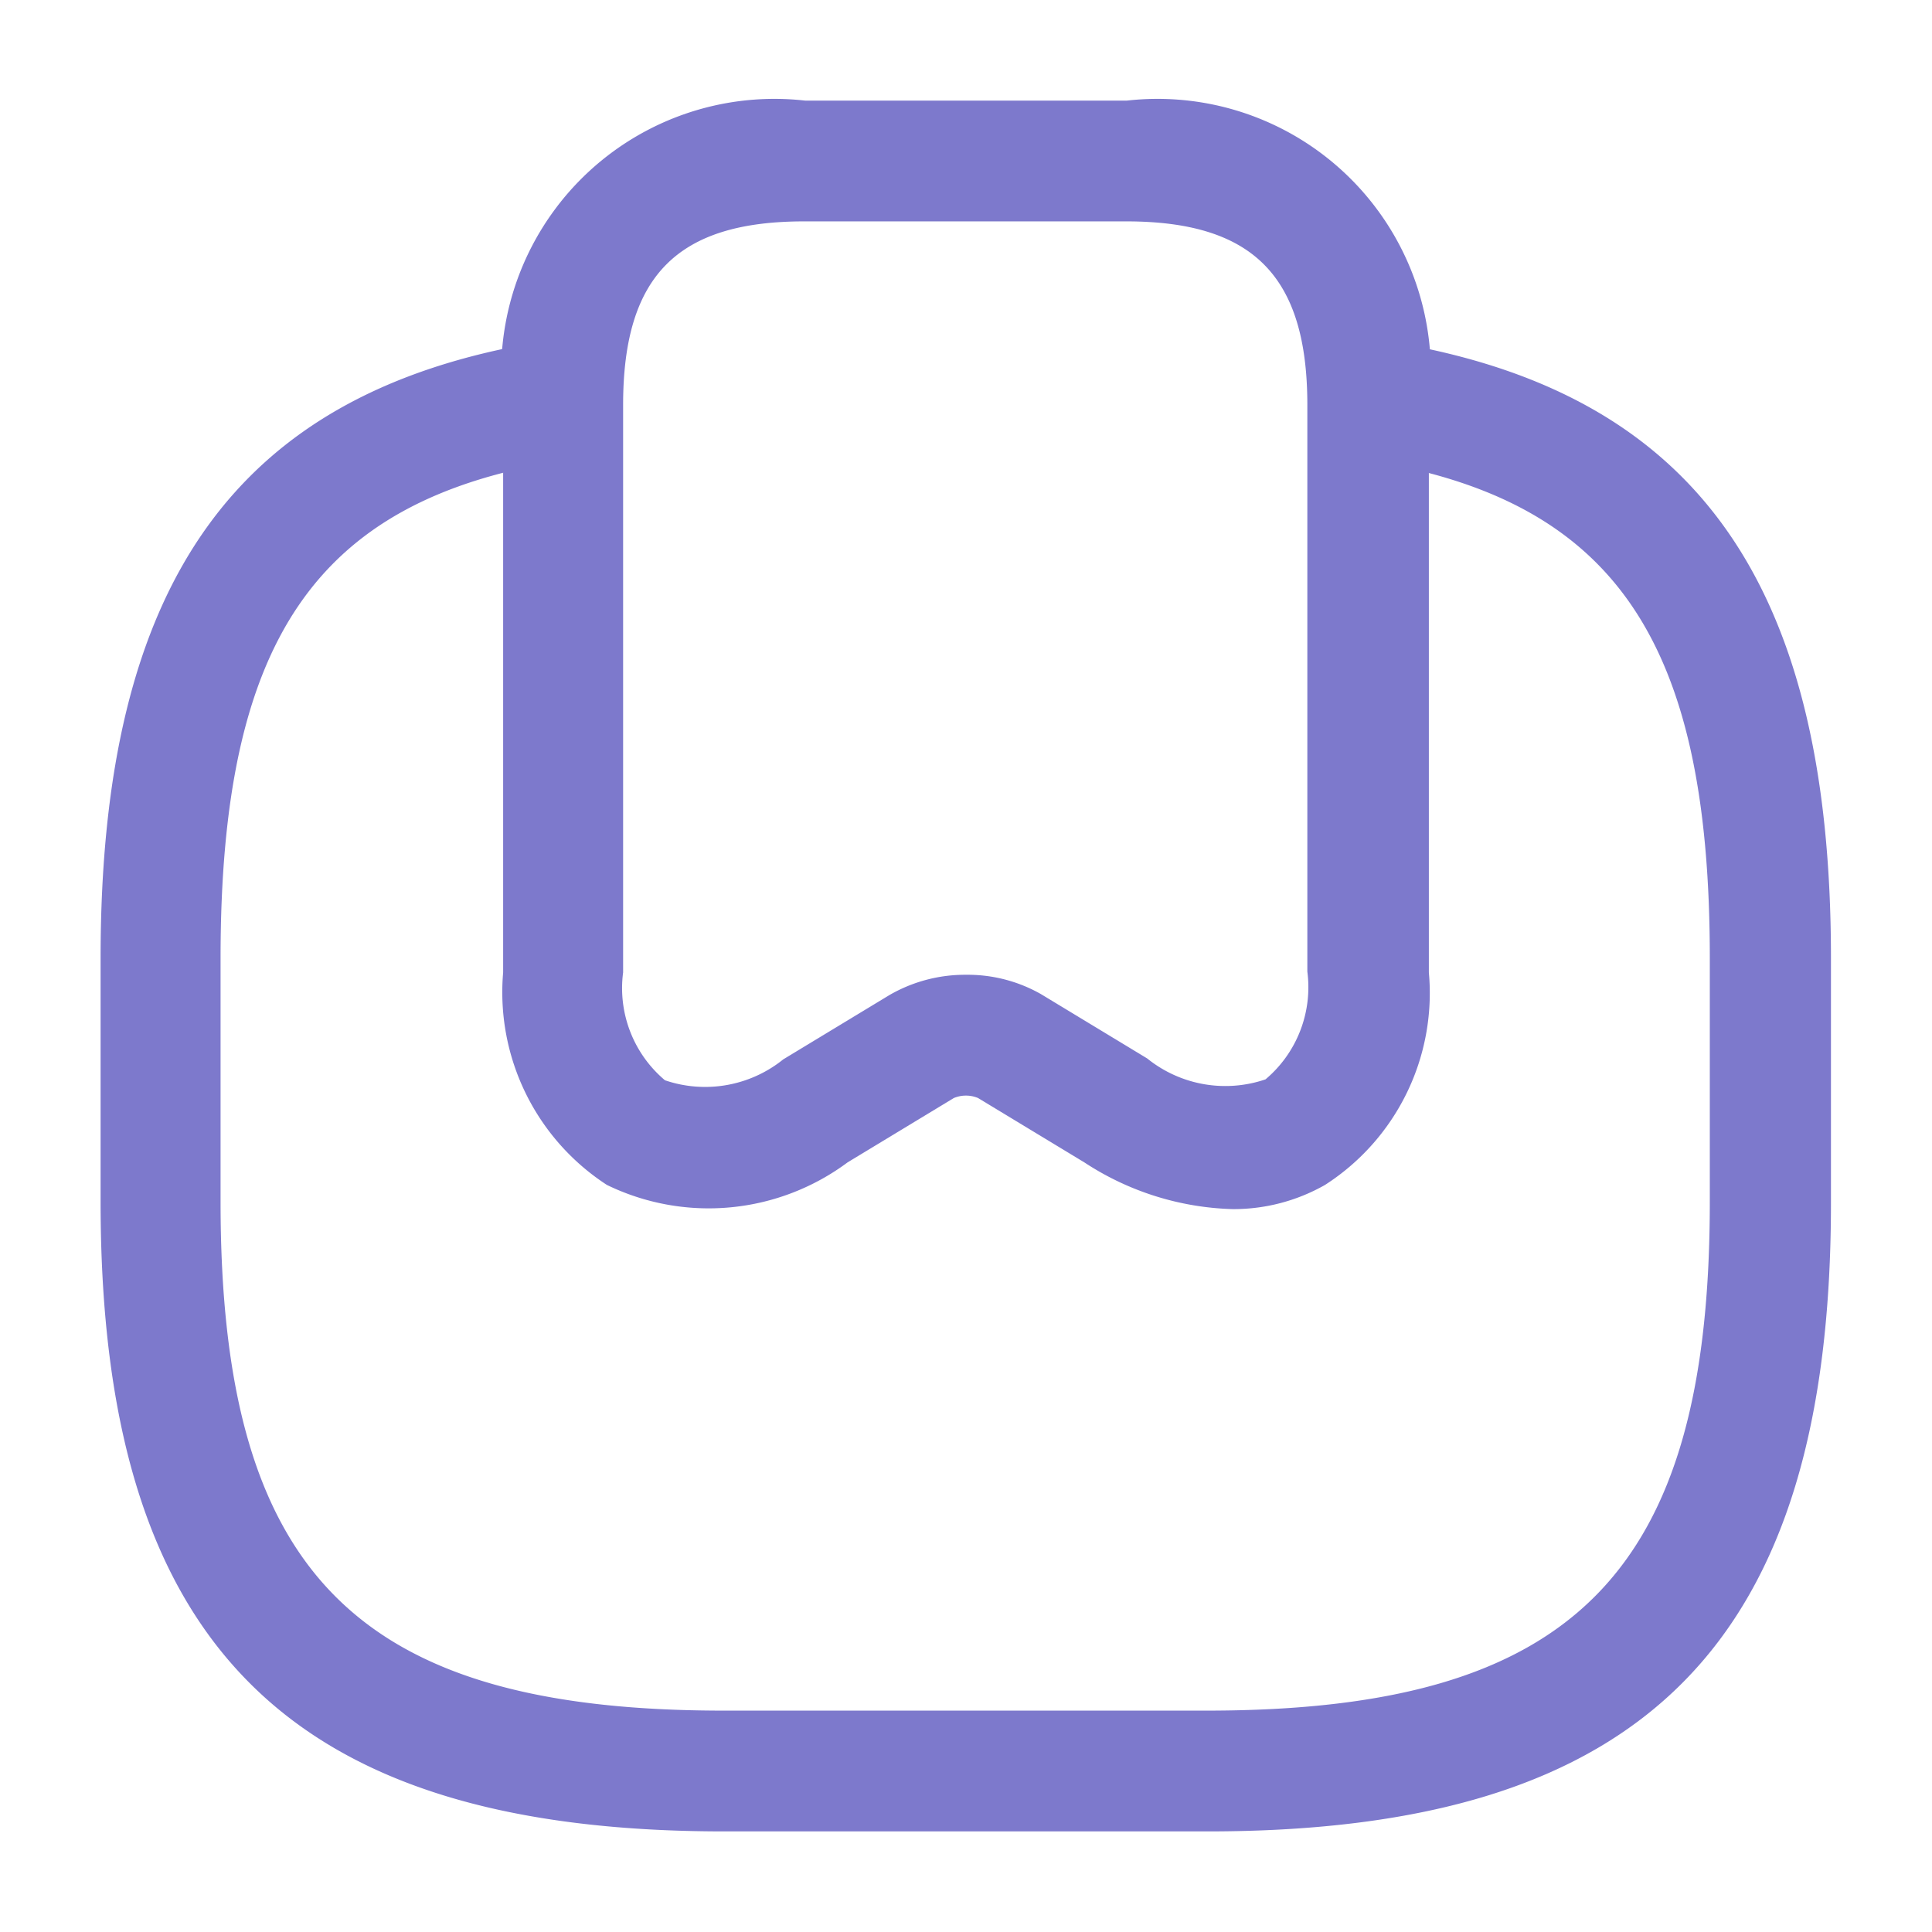
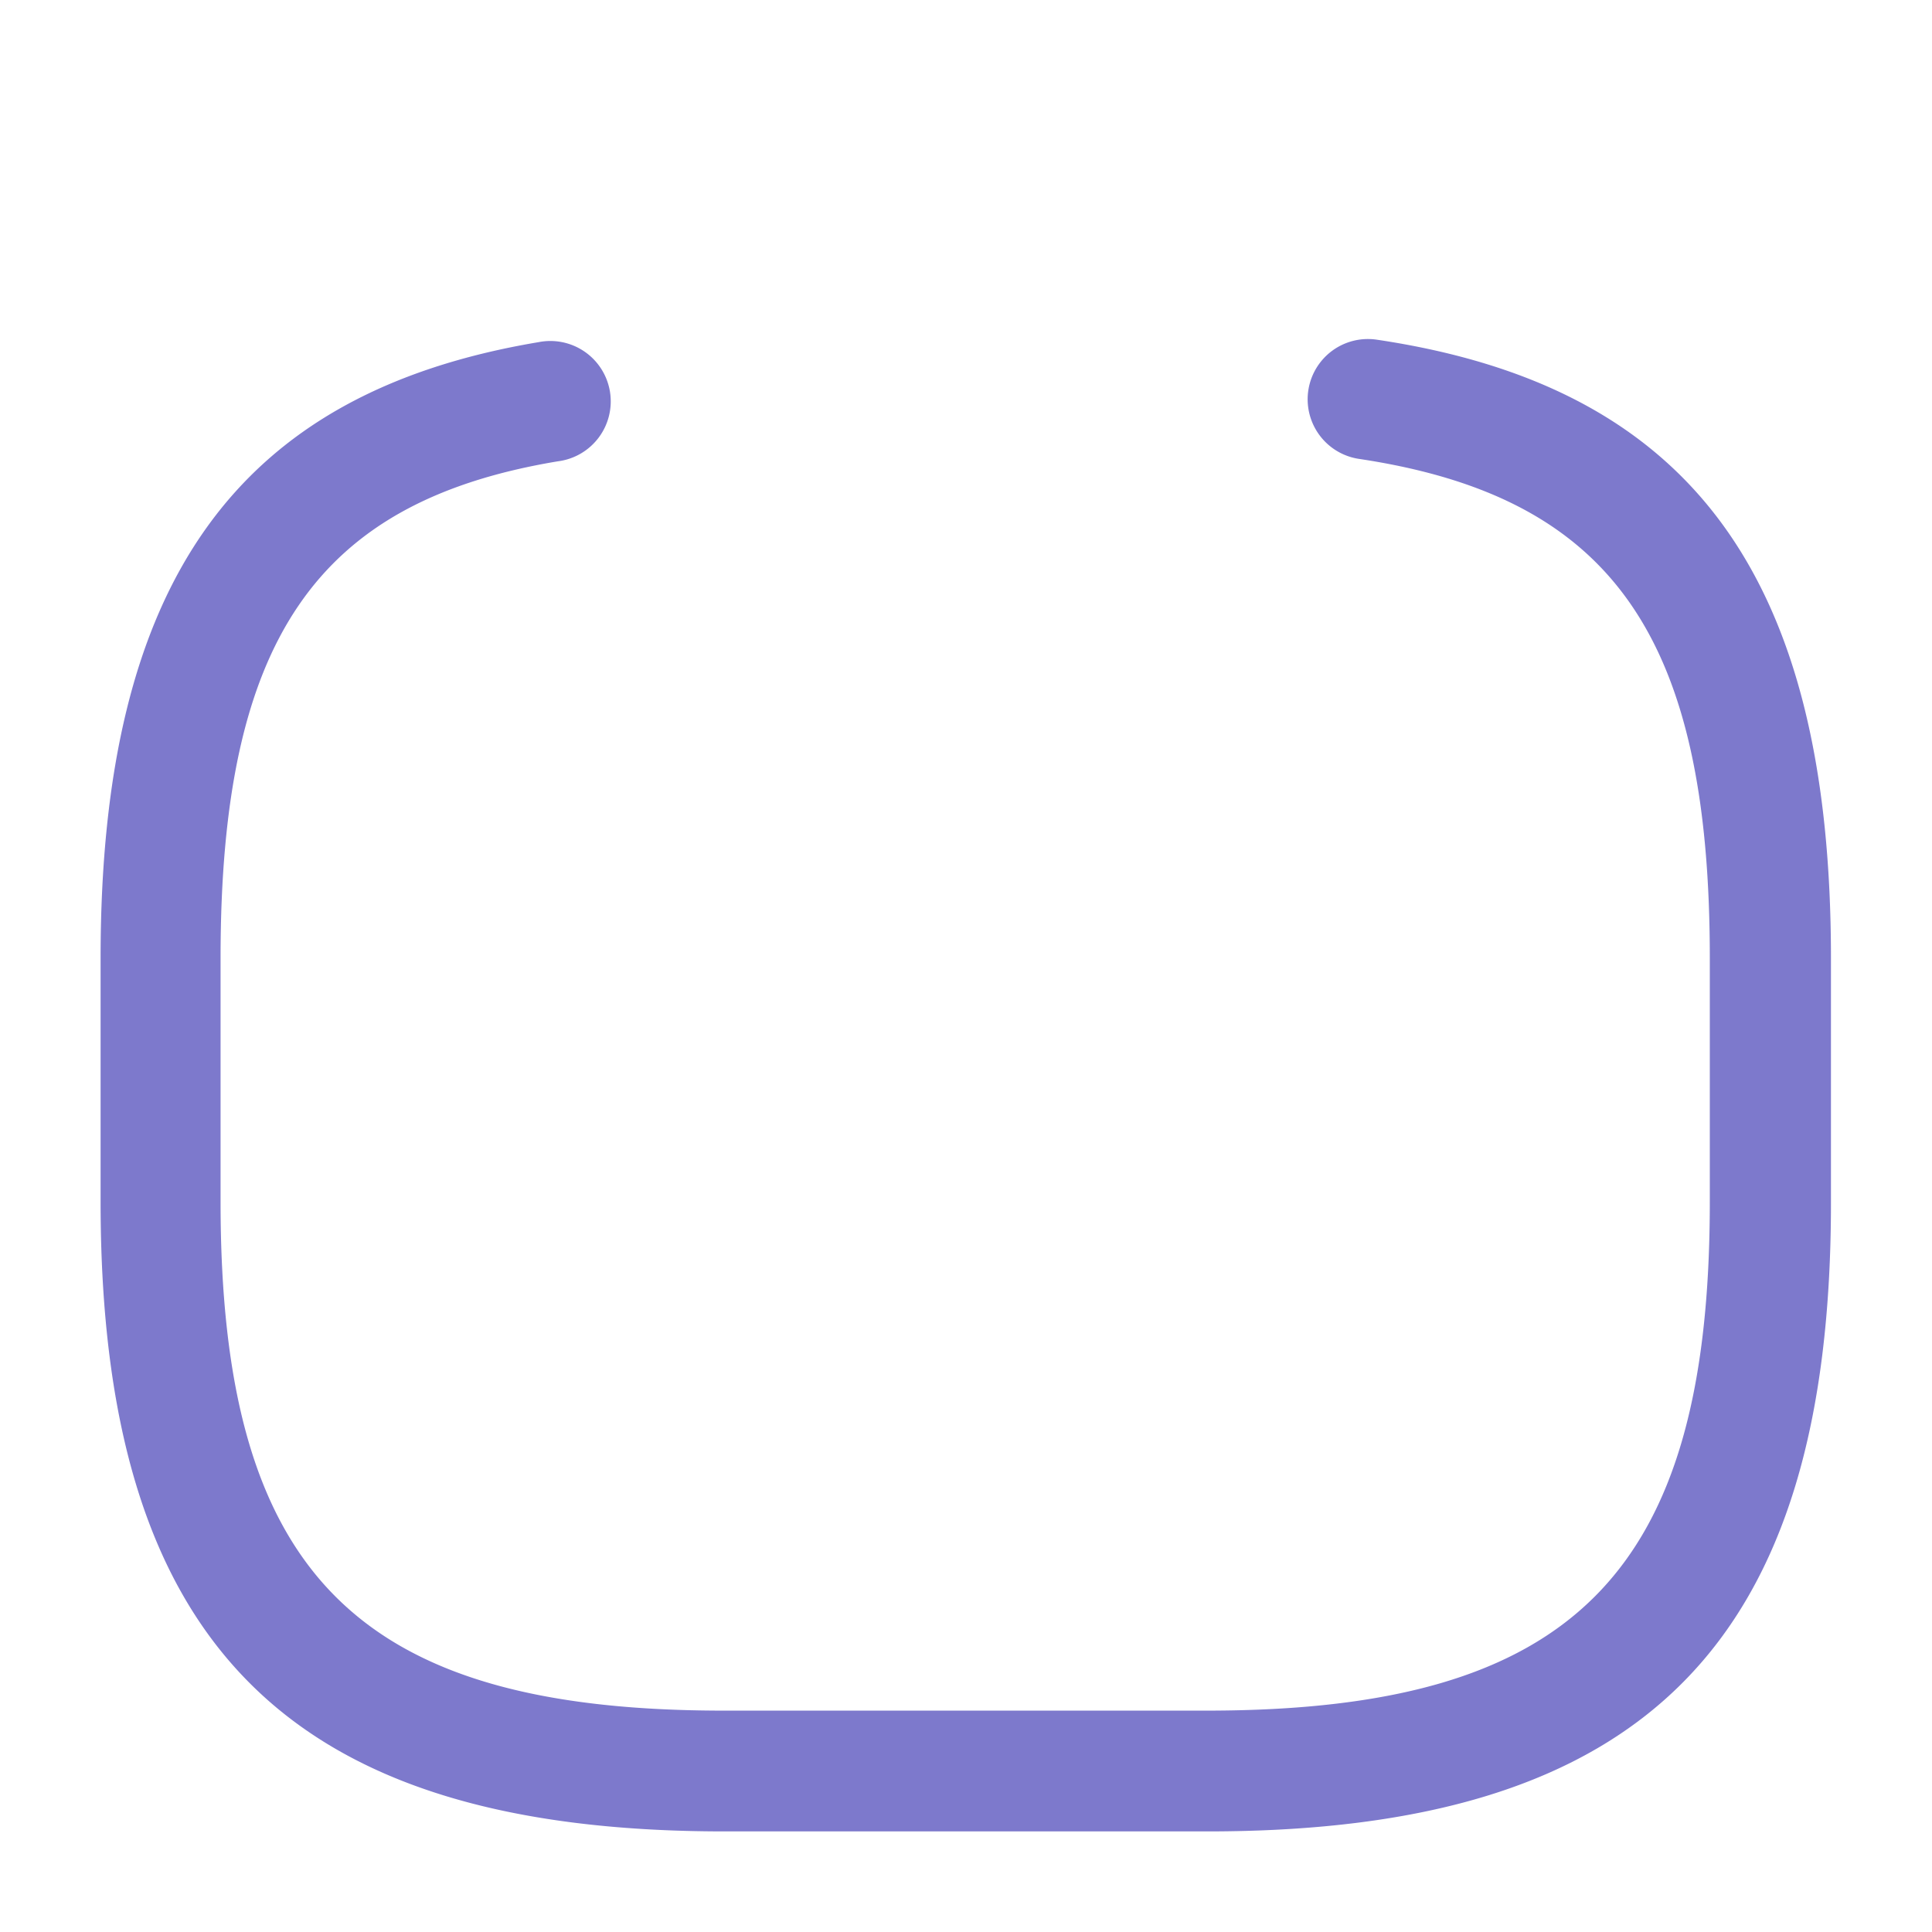
<svg xmlns="http://www.w3.org/2000/svg" width="21.338" height="21.338" viewBox="0 0 21.338 21.338">
  <g id="vuesax_outline_bookmark-2" data-name="vuesax/outline/bookmark-2" transform="translate(-620 -188)" opacity="0.8">
    <g id="bookmark-2" transform="translate(620 188)">
-       <path id="Vector" d="M8.055,12.243a3.138,3.138,0,0,1-1.636-.516l-1.174-.711a.347.347,0,0,0-.267,0l-1.174.711a2.571,2.571,0,0,1-2.658.249A2.537,2.537,0,0,1,0,9.629V3.361A3.018,3.018,0,0,1,3.334,0H6.89a3.018,3.018,0,0,1,3.334,3.361V9.629a2.518,2.518,0,0,1-1.147,2.347A2.041,2.041,0,0,1,8.055,12.243ZM5.112,9.655a1.637,1.637,0,0,1,.827.213l1.174.711a1.375,1.375,0,0,0,1.307.231A1.33,1.33,0,0,0,8.882,9.62V3.361c0-1.423-.6-2.027-2-2.027H3.325c-1.4,0-2,.6-2,2.027V9.629a1.33,1.33,0,0,0,.462,1.191,1.375,1.375,0,0,0,1.307-.231l1.174-.711A1.667,1.667,0,0,1,5.112,9.655Z" transform="translate(5.557 1.111)" fill="#5c57bf" />
      <path id="Vector-2" data-name="Vector" d="M12.225,16.482H6.89C2.063,16.482,0,14.4,0,9.529V6.835C0,2.692,1.494.594,4.837.034A.667.667,0,1,1,5.05,1.35c-2.676.445-3.725,1.983-3.725,5.486V9.529c0,4.1,1.5,5.619,5.557,5.619h5.334c4.054,0,5.557-1.52,5.557-5.619V6.835c0-3.556-1.085-5.094-3.876-5.512a.665.665,0,1,1,.2-1.316c3.467.516,5.014,2.614,5.014,6.828V9.529C19.115,14.4,17.053,16.482,12.225,16.482Z" transform="translate(1.111 3.745)" fill="#5c57bf" />
-       <path id="Vector-3" data-name="Vector" d="M0,0H21.338V21.338H0Z" fill="none" opacity="0" />
    </g>
  </g>
</svg>